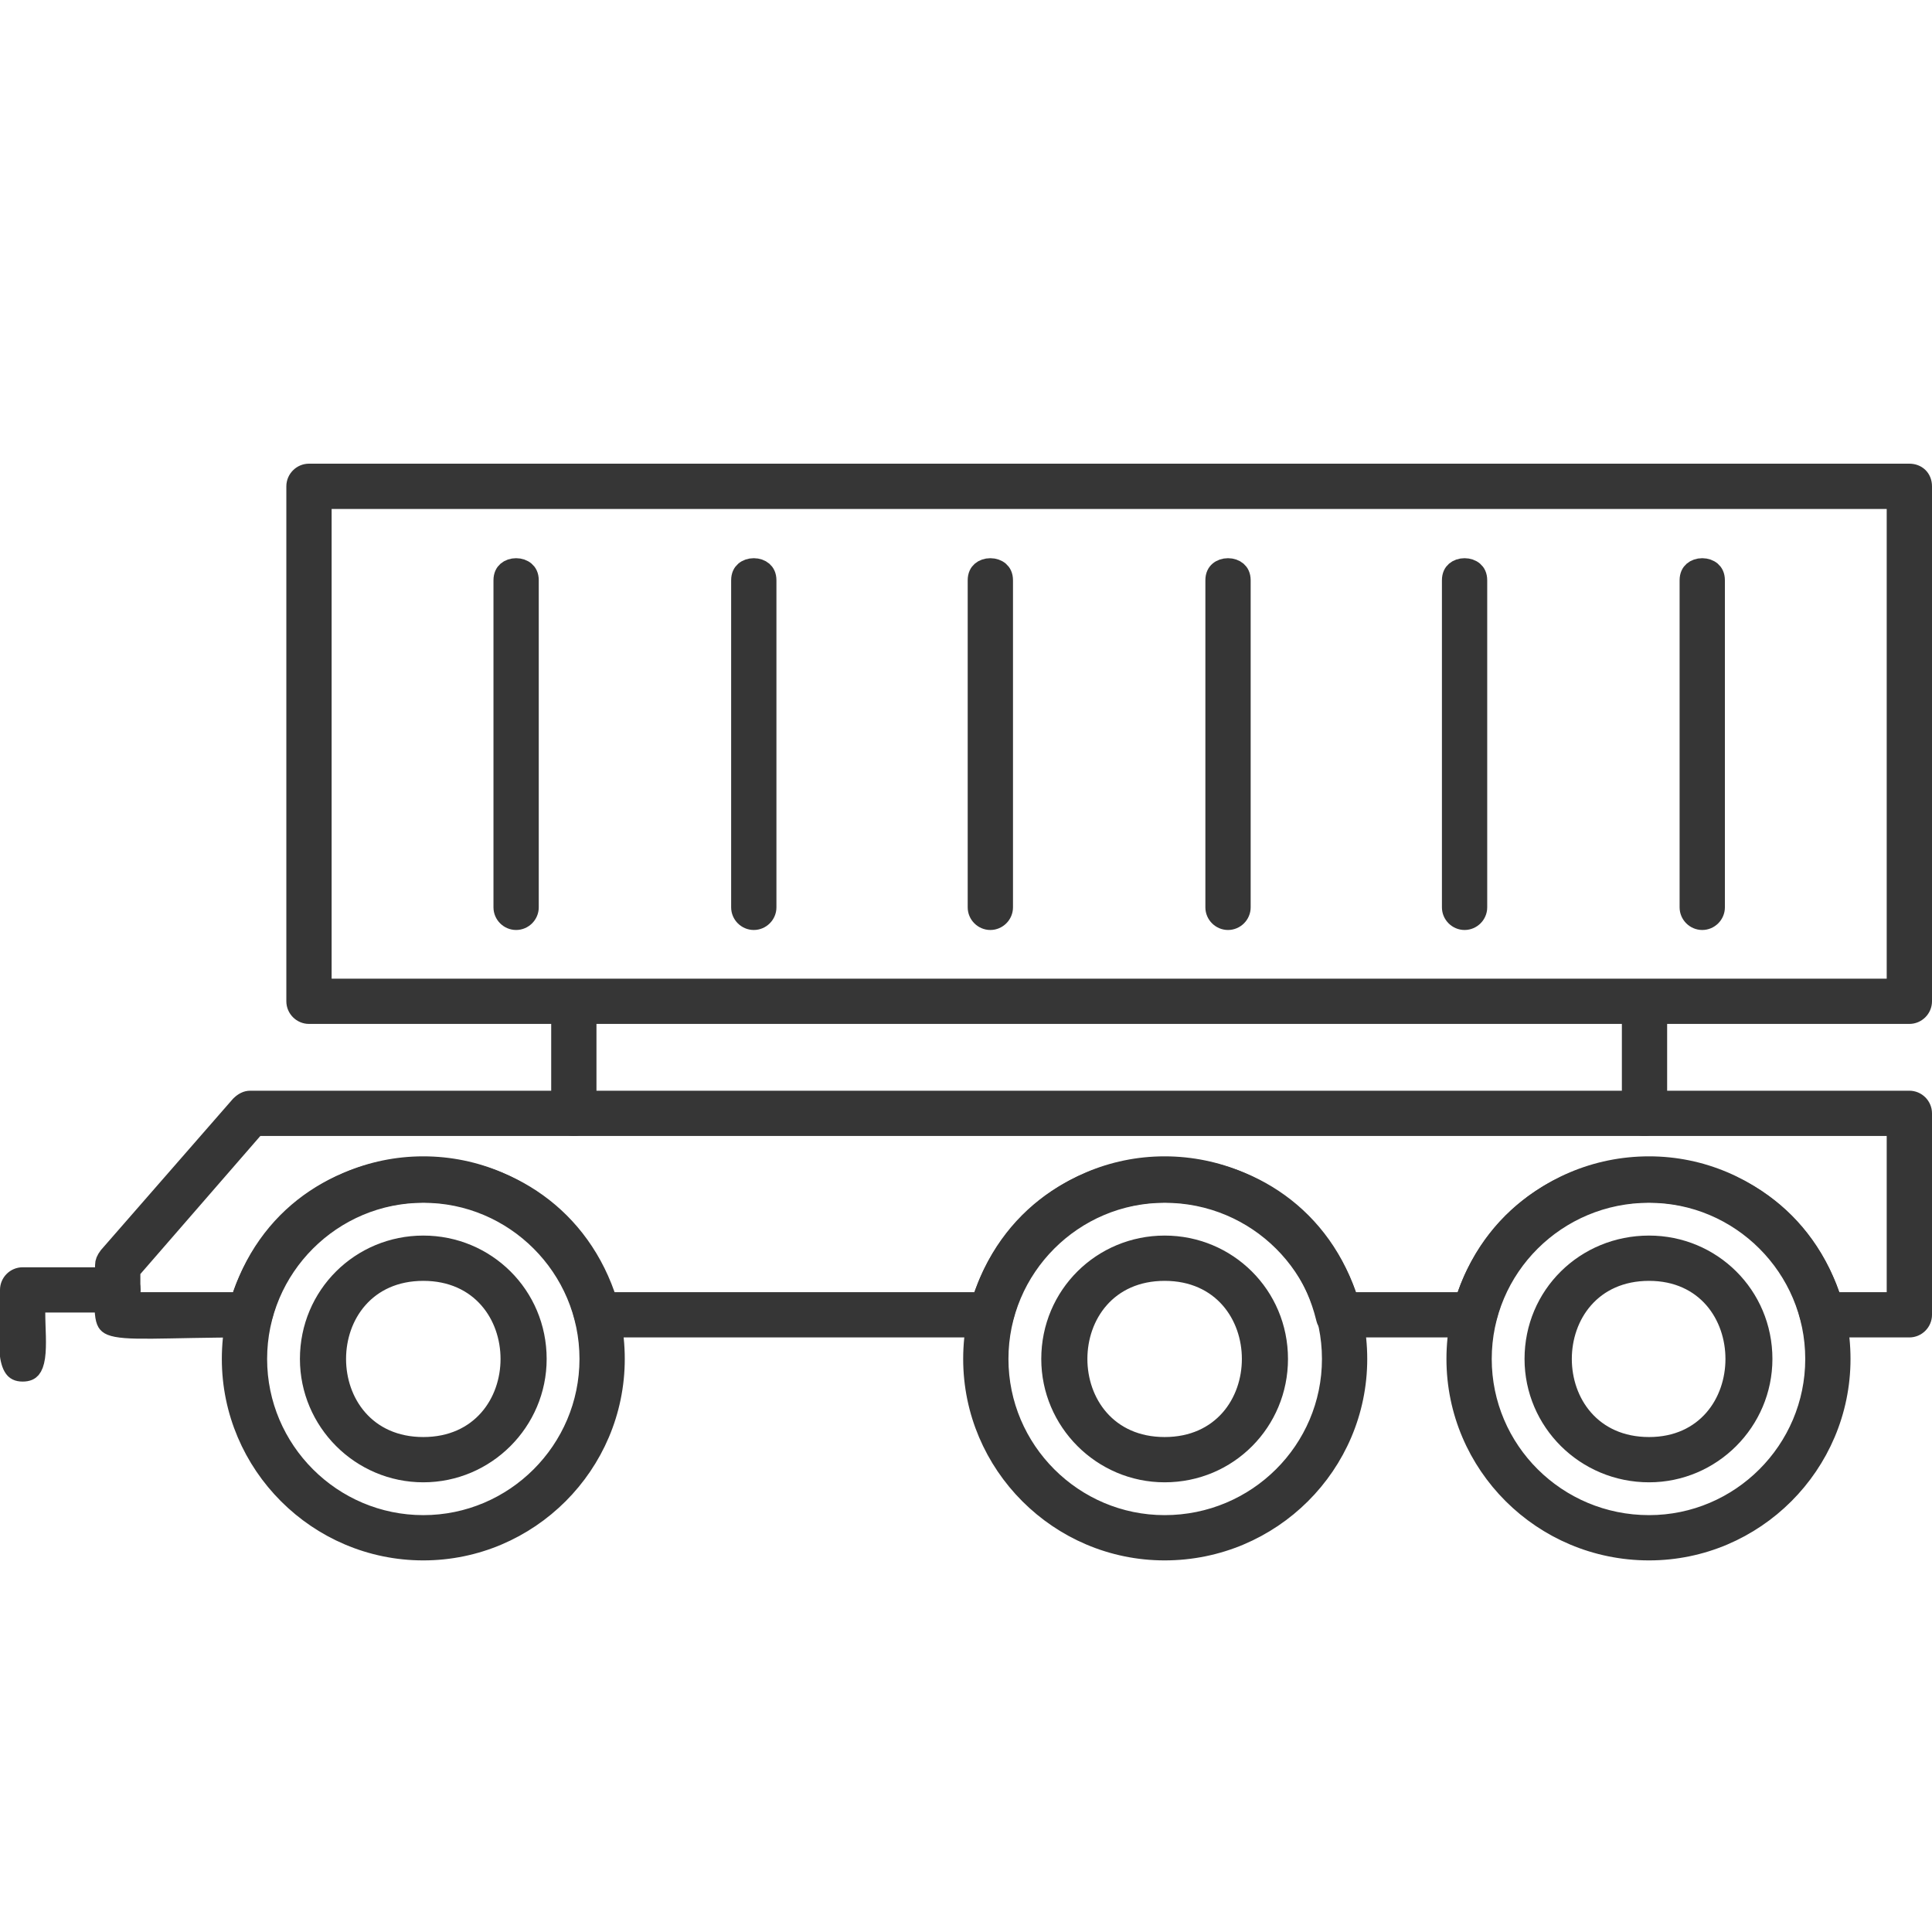
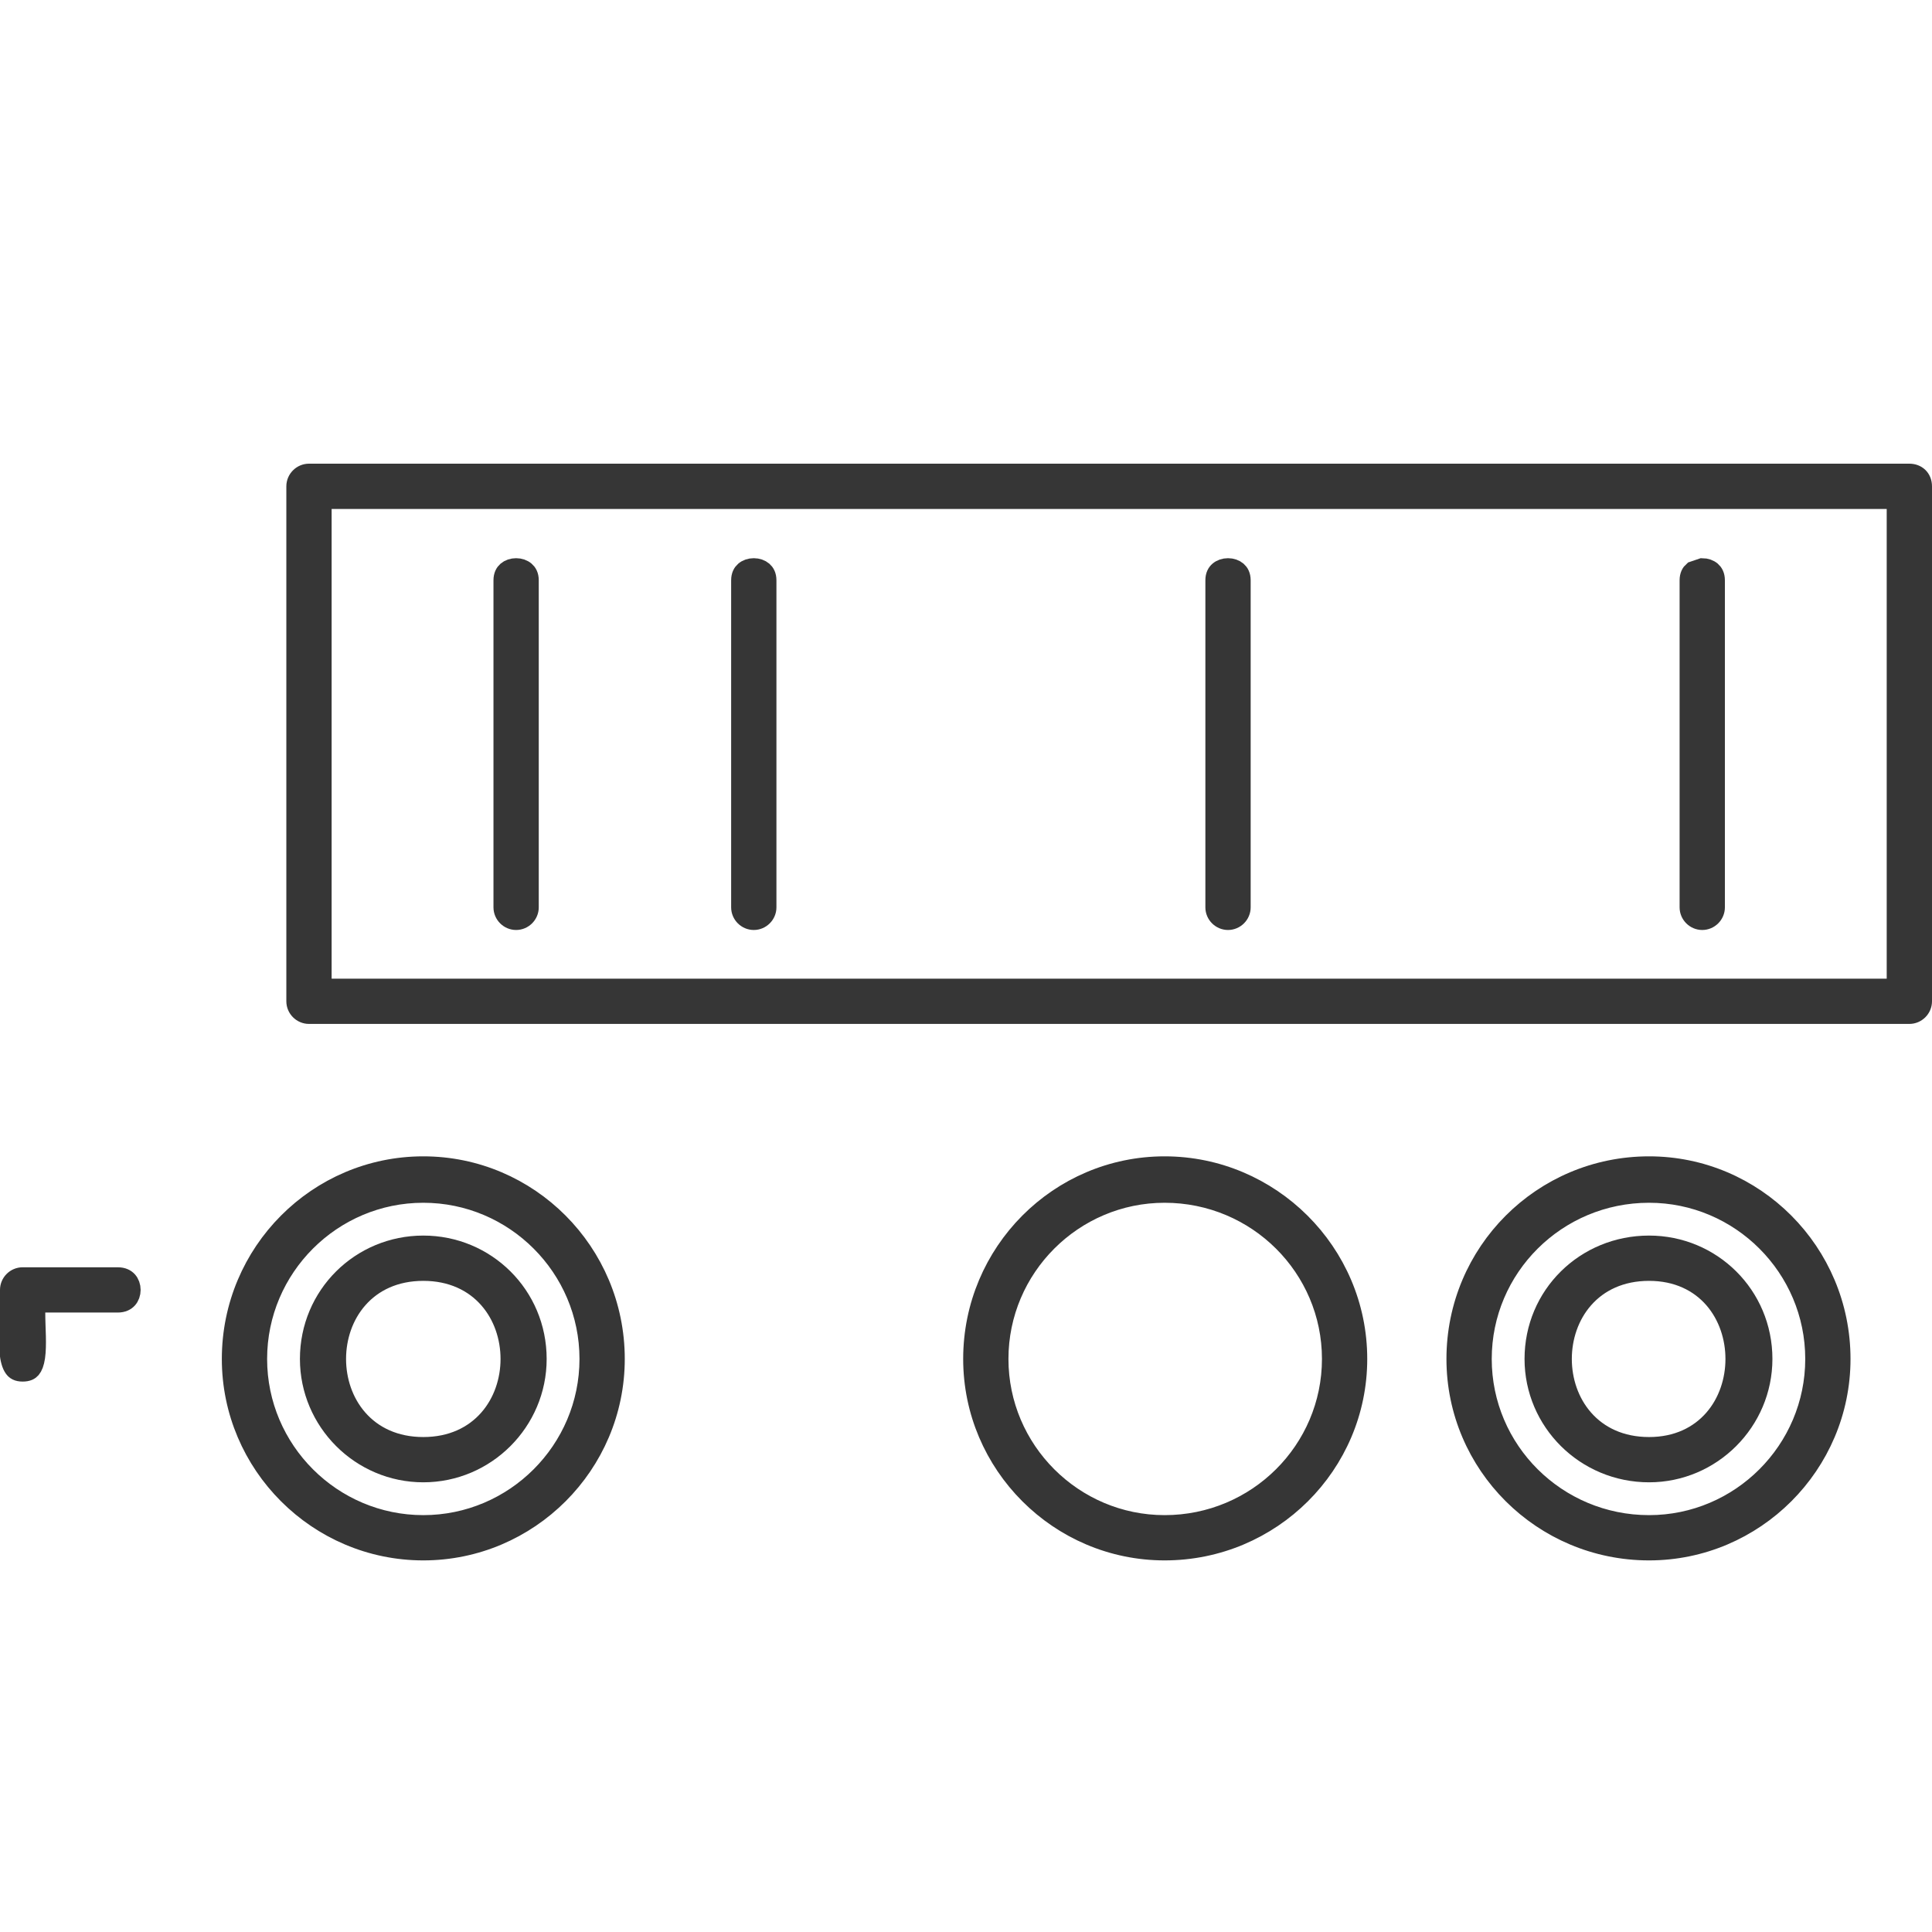
<svg xmlns="http://www.w3.org/2000/svg" width="100" height="100" viewBox="0 0 100 100" fill="none">
  <g clip-path="url(#clip0_0_254)">
-     <path d="M29.701 51.184C29.891 51.184 30.062 51.246 30.179 51.347C30.285 51.44 30.373 51.586 30.373 51.827V57.627C30.373 57.995 30.07 58.297 29.701 58.298C29.333 58.298 29.03 57.995 29.03 57.627V51.827L29.034 51.741C29.052 51.55 29.13 51.428 29.223 51.347C29.34 51.246 29.512 51.184 29.701 51.184ZM85.12 51.184C85.31 51.184 85.481 51.246 85.598 51.347C85.704 51.44 85.791 51.586 85.791 51.827V57.627C85.791 57.995 85.488 58.297 85.12 58.298C84.752 58.298 84.449 57.995 84.448 57.627V51.827C84.448 51.586 84.535 51.44 84.642 51.347C84.758 51.246 84.931 51.184 85.12 51.184Z" fill="#363636" stroke="#363636" />
-     <path d="M12.946 56.955H98.828C99.196 56.955 99.5 57.258 99.5 57.627V68.054C99.5 68.422 99.196 68.725 98.828 68.725H94.317C94.05 68.725 93.821 68.571 93.726 68.341L93.692 68.239L93.689 68.225L93.58 67.826C91.167 59.711 79.483 59.711 77.07 67.826L76.961 68.225L76.958 68.239C76.894 68.525 76.639 68.725 76.333 68.725H69.303C68.971 68.725 68.743 68.561 68.65 68.337L68.619 68.239L68.617 68.228L68.51 67.829C66.152 59.703 54.467 59.718 52.056 67.826L51.946 68.225L51.943 68.239C51.883 68.51 51.639 68.725 51.26 68.725H30.932C30.599 68.725 30.372 68.561 30.279 68.337L30.248 68.239L30.245 68.228L30.139 67.829C27.781 59.703 16.096 59.718 13.685 67.826L13.575 68.225L13.571 68.239C13.511 68.51 13.267 68.725 12.888 68.725C10.666 68.725 9.025 68.781 7.883 68.79C7.303 68.796 6.85 68.789 6.493 68.761C6.132 68.733 5.903 68.684 5.754 68.624C5.621 68.569 5.565 68.51 5.526 68.445C5.478 68.362 5.434 68.224 5.411 67.969C5.388 67.716 5.389 67.397 5.397 66.976C5.406 66.563 5.421 66.061 5.421 65.476C5.421 65.337 5.47 65.209 5.609 65.022L12.426 57.213C12.604 57.037 12.776 56.955 12.946 56.955ZM13.097 58.47L6.887 65.617L6.765 65.758V67.382H12.426L12.541 67.043C15.548 58.189 28.212 58.171 31.339 67.048L31.456 67.382H50.796L50.912 67.045C53.979 58.18 66.642 58.18 69.709 67.045L69.825 67.382H75.81L75.926 67.046C78.994 58.233 91.658 58.185 94.724 67.045L94.84 67.382H98.156V58.298H13.246L13.097 58.47Z" fill="#363636" stroke="#363636" />
    <path d="M1.171 66.094H6.092C6.354 66.094 6.513 66.185 6.611 66.294C6.716 66.411 6.779 66.581 6.779 66.765C6.779 66.95 6.716 67.119 6.611 67.236C6.513 67.344 6.354 67.437 6.092 67.437H1.843V67.937C1.843 68.337 1.866 68.788 1.875 69.174C1.884 69.578 1.878 69.94 1.834 70.244C1.788 70.553 1.709 70.742 1.618 70.849C1.546 70.933 1.43 71.01 1.171 71.01C0.911 71.01 0.791 70.925 0.706 70.803C0.594 70.644 0.51 70.37 0.468 69.946C0.428 69.531 0.433 69.039 0.452 68.487C0.47 67.947 0.5 67.347 0.5 66.765C0.5 66.397 0.803 66.094 1.171 66.094Z" fill="#363636" stroke="#363636" />
    <path d="M21.91 60.352C27.373 60.352 31.838 64.813 31.838 70.339C31.838 75.803 27.375 80.266 21.91 80.266C16.445 80.266 11.982 75.803 11.982 70.339C11.982 64.813 16.447 60.352 21.91 60.352ZM21.91 61.755C17.181 61.755 13.326 65.61 13.326 70.339C13.326 75.067 17.181 78.923 21.91 78.923C26.638 78.923 30.494 75.067 30.494 70.339C30.494 65.61 26.638 61.755 21.91 61.755Z" fill="#363636" stroke="#363636" />
    <path d="M60.281 60.352C65.748 60.352 70.268 64.817 70.268 70.339C70.268 75.802 65.807 80.266 60.281 80.266C54.816 80.266 50.354 75.803 50.354 70.339C50.354 64.813 54.818 60.352 60.281 60.352ZM60.281 61.755C55.553 61.755 51.697 65.61 51.697 70.339C51.697 75.067 55.553 78.923 60.281 78.923C65.066 78.923 68.924 75.069 68.924 70.339C68.924 65.608 65.066 61.755 60.281 61.755Z" fill="#363636" stroke="#363636" />
    <path d="M21.91 64.453C25.152 64.453 27.795 67.045 27.795 70.339C27.795 73.577 25.149 76.224 21.91 76.224C18.671 76.224 16.024 73.578 16.024 70.339C16.024 67.044 18.668 64.453 21.91 64.453ZM21.91 65.797C20.44 65.797 19.301 66.359 18.536 67.23C17.779 68.09 17.412 69.223 17.412 70.339C17.412 71.454 17.779 72.587 18.536 73.447C19.301 74.318 20.44 74.881 21.91 74.881C23.38 74.881 24.519 74.318 25.284 73.447C26.041 72.587 26.408 71.454 26.408 70.339C26.408 69.223 26.041 68.09 25.284 67.23C24.519 66.359 23.38 65.797 21.91 65.797Z" fill="#363636" stroke="#363636" />
-     <path d="M60.282 64.453C63.523 64.453 66.166 67.045 66.166 70.339C66.166 73.58 63.576 76.224 60.282 76.224C57.043 76.224 54.396 73.578 54.396 70.339C54.396 67.044 57.04 64.453 60.282 64.453ZM60.282 65.797C58.811 65.797 57.673 66.359 56.907 67.23C56.151 68.09 55.783 69.223 55.783 70.339C55.783 71.454 56.151 72.587 56.907 73.447C57.673 74.318 58.811 74.881 60.282 74.881C61.752 74.881 62.89 74.318 63.656 73.447C64.412 72.587 64.779 71.454 64.779 70.339C64.779 69.223 64.412 68.09 63.656 67.23C62.89 66.359 61.752 65.797 60.282 65.797Z" fill="#363636" stroke="#363636" />
    <path d="M15.993 24.5H98.828C99.213 24.5 99.5 24.761 99.5 25.172V51.826C99.5 52.194 99.196 52.498 98.828 52.498H15.993C15.625 52.498 15.321 52.194 15.321 51.826V25.172C15.321 24.804 15.625 24.5 15.993 24.5ZM16.665 51.155H98.156V25.844H16.665V51.155Z" fill="#363636" stroke="#363636" />
    <path d="M26.714 29.392C26.903 29.392 27.075 29.454 27.191 29.555C27.298 29.647 27.386 29.794 27.386 30.034V46.964C27.386 47.332 27.082 47.636 26.714 47.636C26.346 47.636 26.042 47.332 26.042 46.964V30.034C26.042 29.794 26.129 29.647 26.235 29.555C26.352 29.454 26.524 29.392 26.714 29.392Z" fill="#363636" stroke="#363636" />
    <path d="M39.016 29.392C39.206 29.392 39.377 29.454 39.494 29.555C39.6 29.647 39.688 29.794 39.688 30.034V46.964C39.688 47.332 39.384 47.636 39.016 47.636C38.648 47.636 38.344 47.332 38.344 46.964V30.034C38.344 29.794 38.431 29.647 38.538 29.555C38.654 29.454 38.826 29.392 39.016 29.392Z" fill="#363636" stroke="#363636" />
-     <path d="M51.26 29.392C51.449 29.392 51.621 29.454 51.737 29.555C51.844 29.647 51.932 29.794 51.932 30.034V46.964C51.932 47.332 51.628 47.636 51.26 47.636C50.892 47.636 50.588 47.332 50.588 46.964V30.034C50.588 29.794 50.675 29.647 50.781 29.555C50.898 29.454 51.07 29.392 51.26 29.392Z" fill="#363636" stroke="#363636" />
    <path d="M63.562 29.392C63.752 29.392 63.923 29.454 64.04 29.555C64.146 29.647 64.234 29.794 64.234 30.034V46.964C64.234 47.332 63.93 47.636 63.562 47.636C63.194 47.636 62.89 47.332 62.89 46.964V30.034C62.89 29.794 62.977 29.647 63.084 29.555C63.2 29.454 63.372 29.392 63.562 29.392Z" fill="#363636" stroke="#363636" />
-     <path d="M75.806 29.392C75.995 29.392 76.167 29.454 76.283 29.555C76.39 29.647 76.478 29.794 76.478 30.034V46.964C76.478 47.332 76.174 47.636 75.806 47.636C75.438 47.636 75.134 47.332 75.134 46.964V30.034C75.134 29.794 75.221 29.647 75.327 29.555C75.444 29.454 75.616 29.392 75.806 29.392Z" fill="#363636" stroke="#363636" />
-     <path d="M88.108 29.392C88.297 29.392 88.469 29.454 88.586 29.555C88.692 29.647 88.78 29.794 88.78 30.034V46.964C88.78 47.332 88.476 47.636 88.108 47.636C87.74 47.636 87.436 47.332 87.436 46.964V30.034C87.436 29.794 87.523 29.647 87.629 29.555C87.746 29.454 87.918 29.392 88.108 29.392Z" fill="#363636" stroke="#363636" />
+     <path d="M88.108 29.392C88.297 29.392 88.469 29.454 88.586 29.555C88.692 29.647 88.78 29.794 88.78 30.034V46.964C88.78 47.332 88.476 47.636 88.108 47.636C87.74 47.636 87.436 47.332 87.436 46.964V30.034C87.436 29.794 87.523 29.647 87.629 29.555Z" fill="#363636" stroke="#363636" />
    <path d="M85.355 60.352C90.818 60.352 95.282 64.813 95.282 70.339C95.282 75.803 90.819 80.266 85.355 80.266C79.829 80.266 75.368 75.802 75.368 70.339C75.368 64.815 79.831 60.352 85.355 60.352ZM85.355 61.755C80.57 61.755 76.712 65.608 76.712 70.339C76.712 75.069 80.57 78.923 85.355 78.923C90.083 78.923 93.939 75.067 93.939 70.339C93.939 65.61 90.083 61.755 85.355 61.755Z" fill="#363636" stroke="#363636" />
    <path d="M85.355 64.453C88.596 64.453 91.24 67.045 91.24 70.339C91.239 73.577 88.593 76.224 85.355 76.224C82.055 76.224 79.41 73.575 79.41 70.339C79.41 67.047 82.051 64.453 85.355 64.453ZM85.355 65.797C83.885 65.797 82.746 66.359 81.981 67.23C81.224 68.09 80.857 69.223 80.857 70.339C80.857 71.454 81.224 72.587 81.981 73.447C82.746 74.318 83.884 74.881 85.355 74.881C86.812 74.881 87.94 74.316 88.698 73.445C89.446 72.585 89.809 71.453 89.809 70.339C89.809 69.225 89.446 68.092 88.698 67.231C87.94 66.361 86.812 65.797 85.355 65.797Z" fill="#363636" stroke="#363636" />
  </g>
  <defs>
    <clipPath id="clip0_0_254">
      <rect width="100" height="100" fill="white" />
    </clipPath>
  </defs>
</svg>